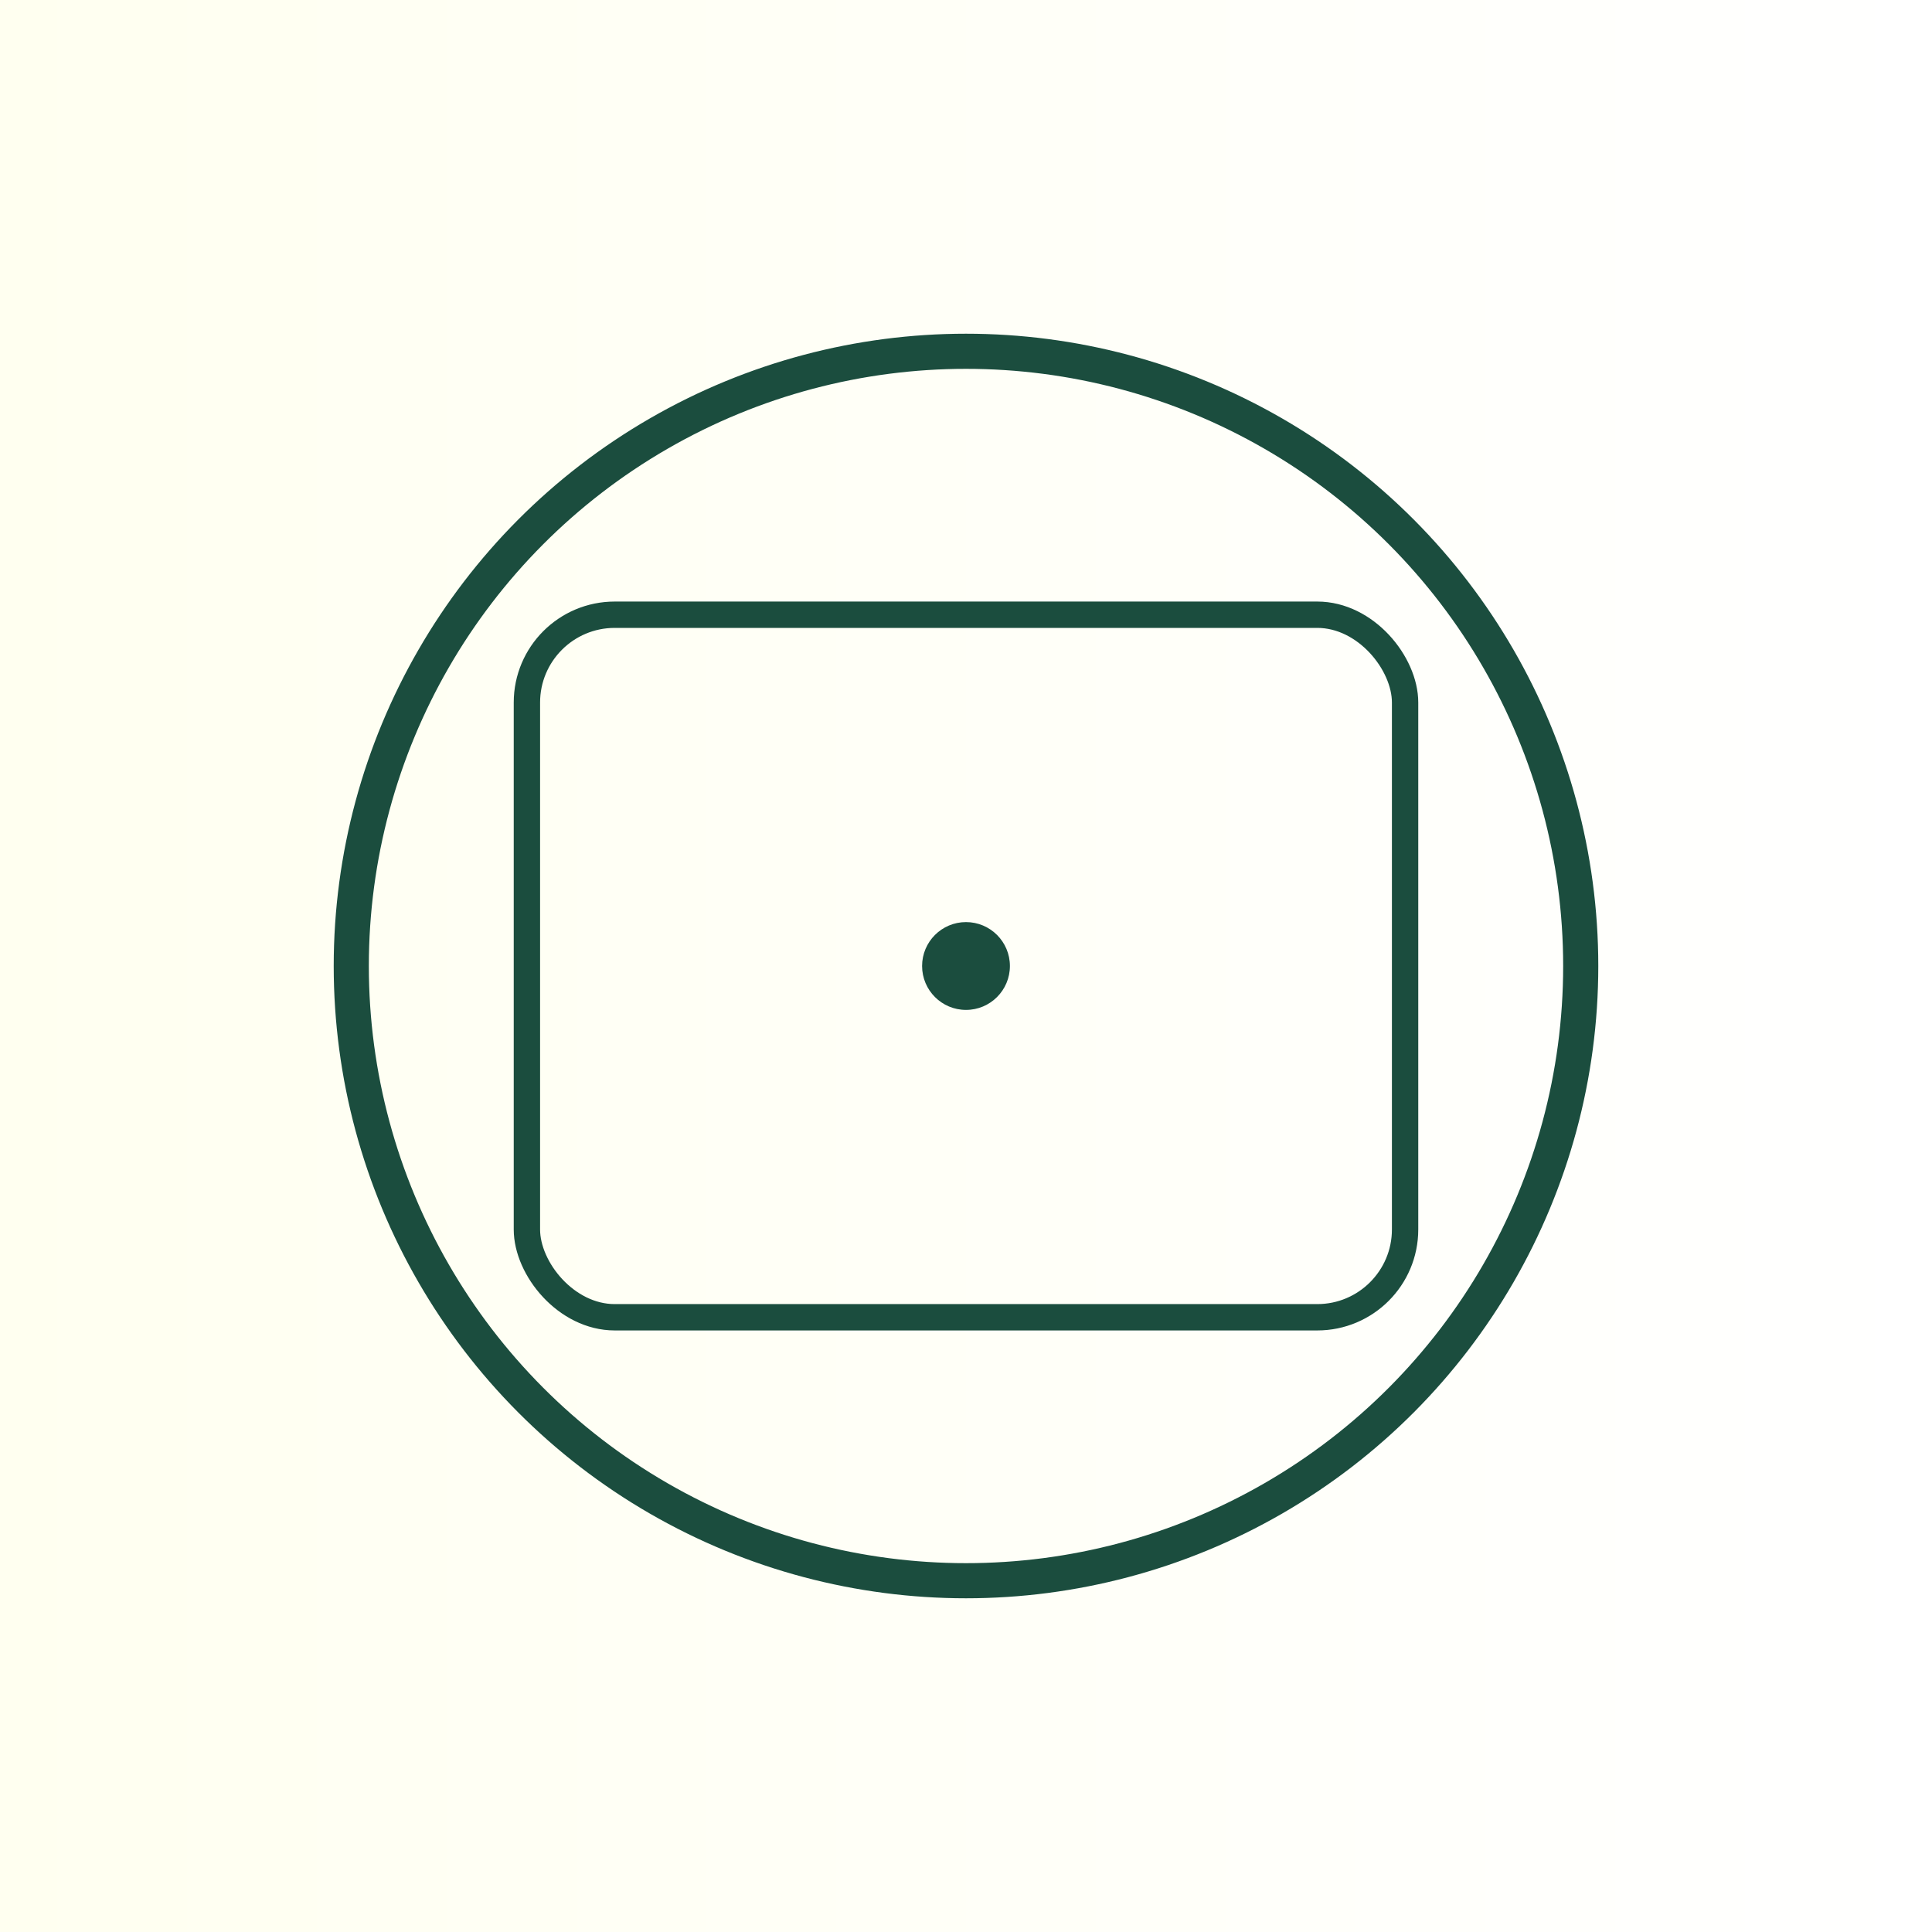
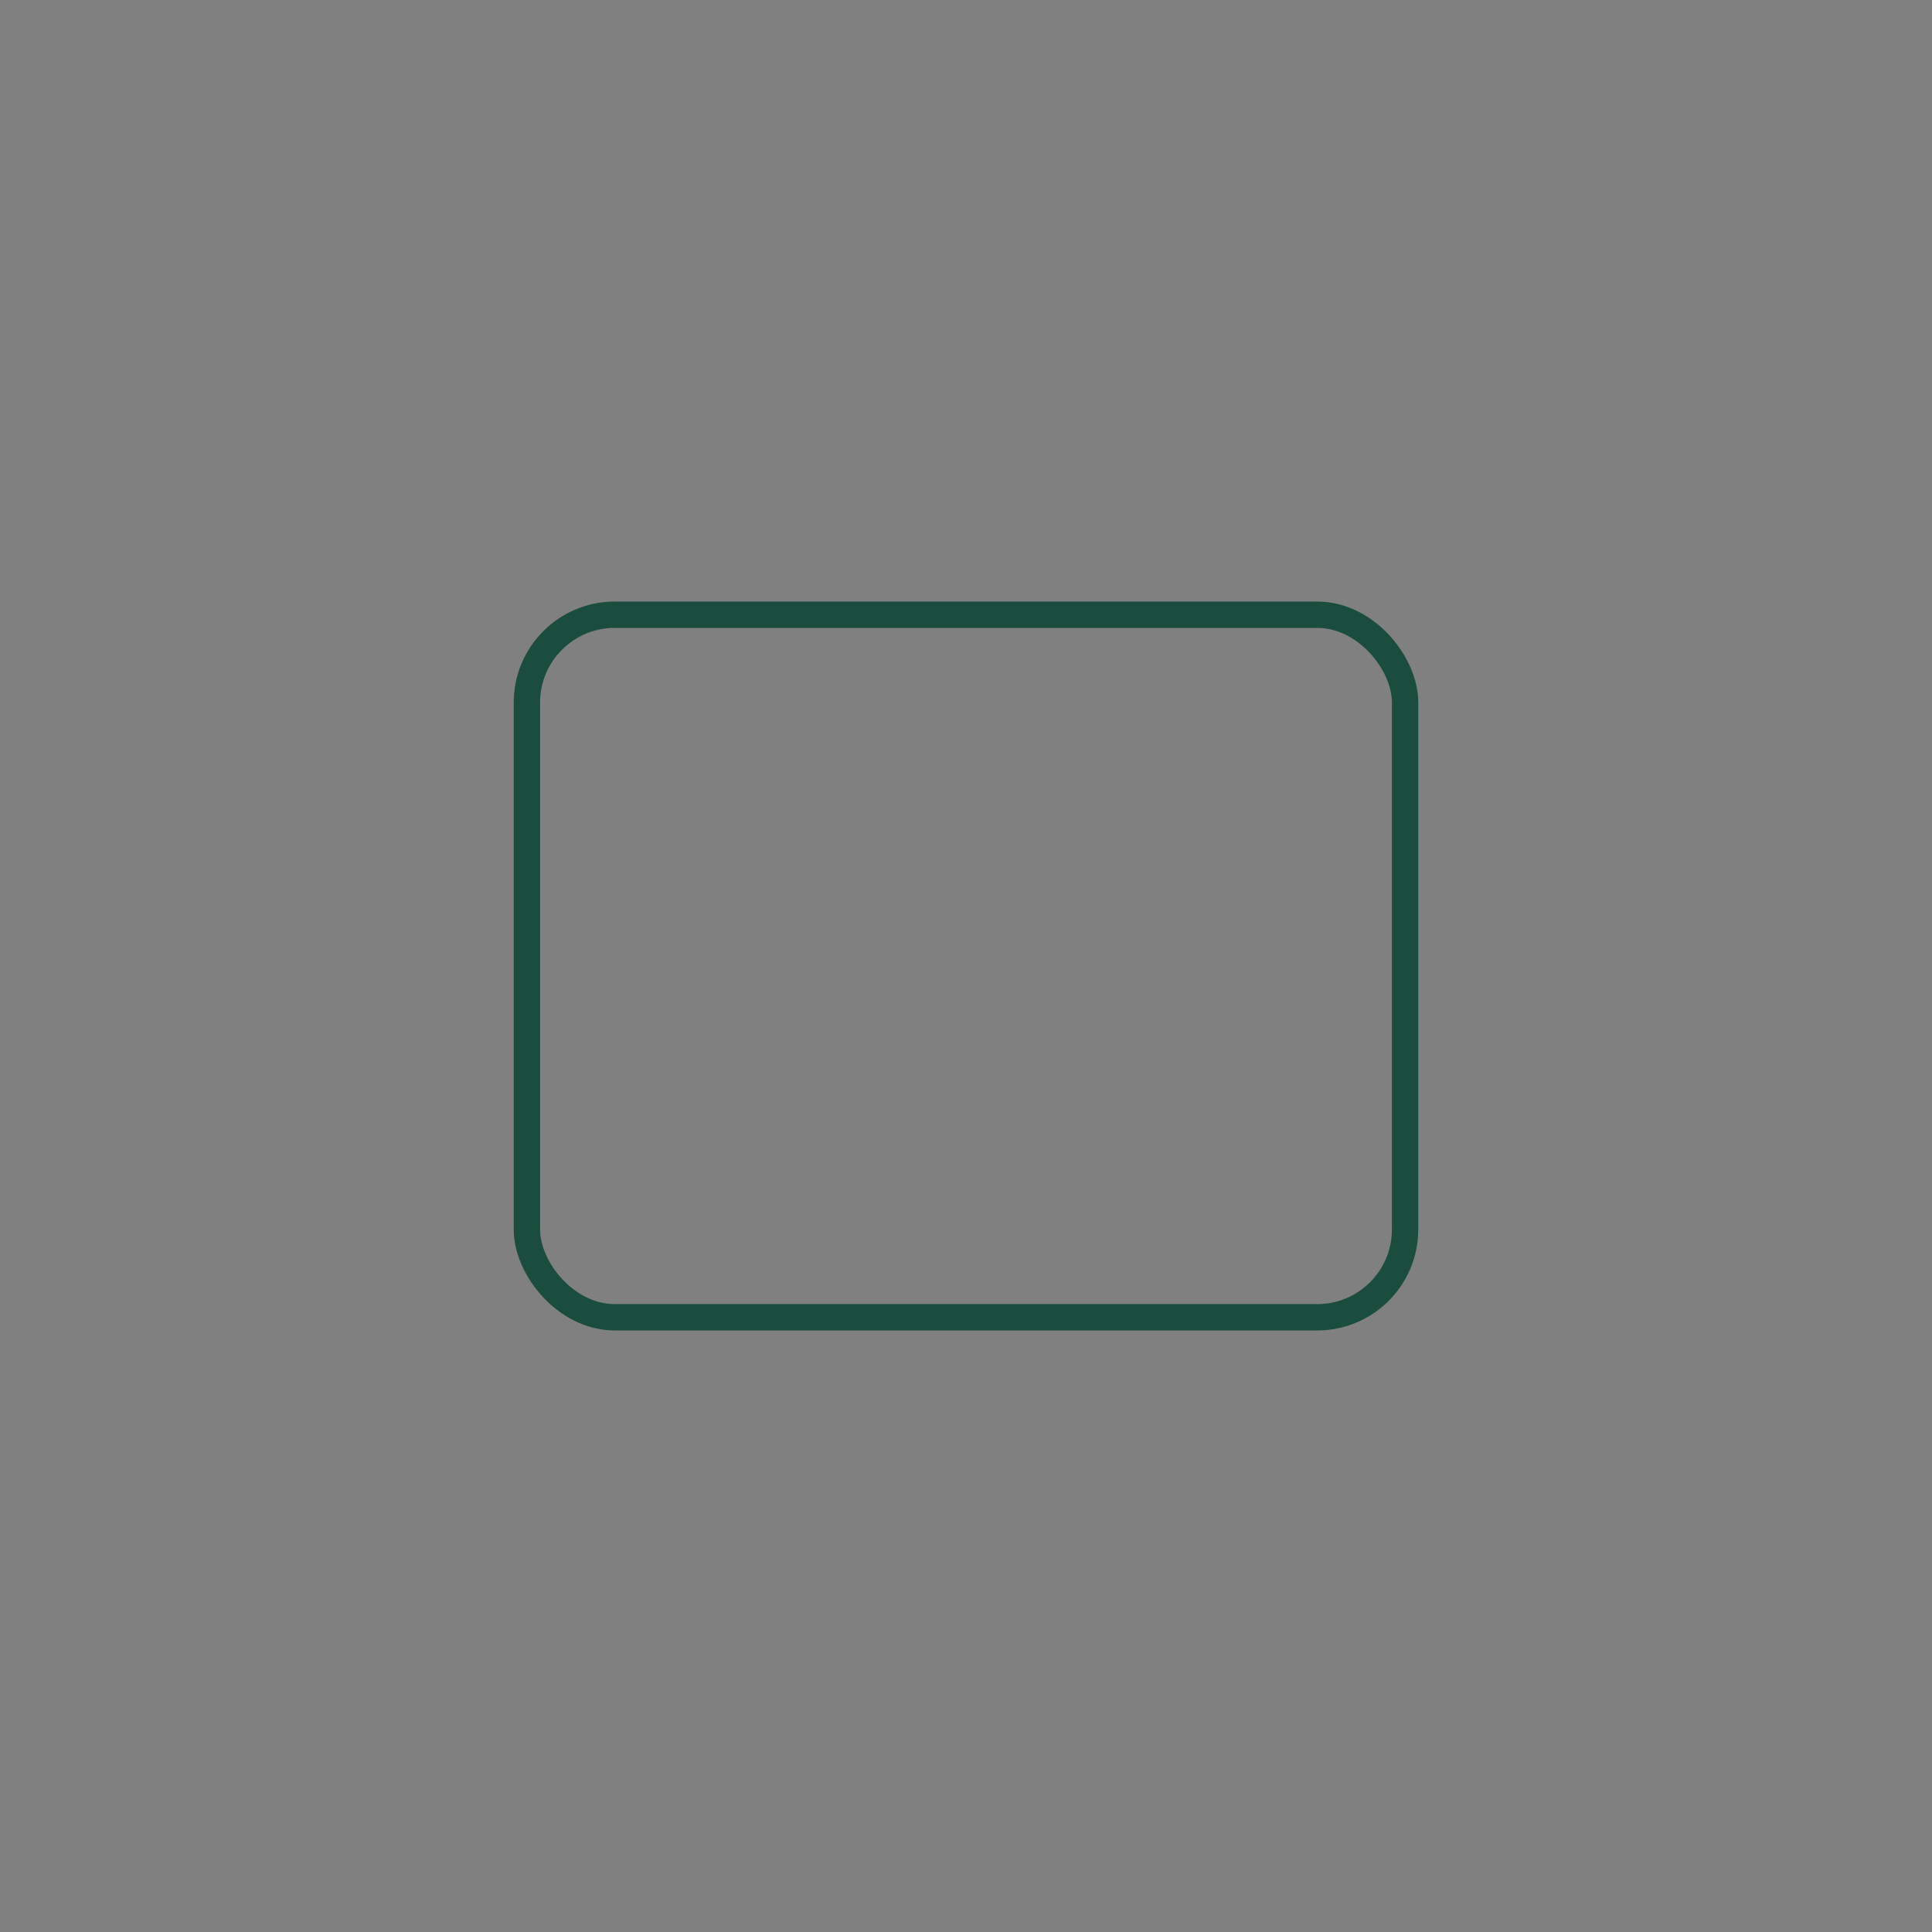
<svg xmlns="http://www.w3.org/2000/svg" viewBox="0 0 220 220">
  <rect x="0" y="0" width="220" height="220" fill="#808080" stroke="none" />
  <defs>
    <linearGradient id="a" x1="0" x2="1">
      <stop offset="0%" stop-color="ivory" />
      <stop offset="100%" stop-color="#fff" />
    </linearGradient>
  </defs>
-   <path fill="url(#a)" d="M0 0h220v220H0z" />
-   <circle cx="110" cy="110" r="70" fill="none" stroke="#1B4D3E" stroke-width="4" />
  <rect width="100" height="80" x="60" y="70" fill="none" stroke="#1B4D3E" stroke-width="3" rx="10" />
-   <circle cx="110" cy="110" r="5" fill="#1B4D3E" />
</svg>